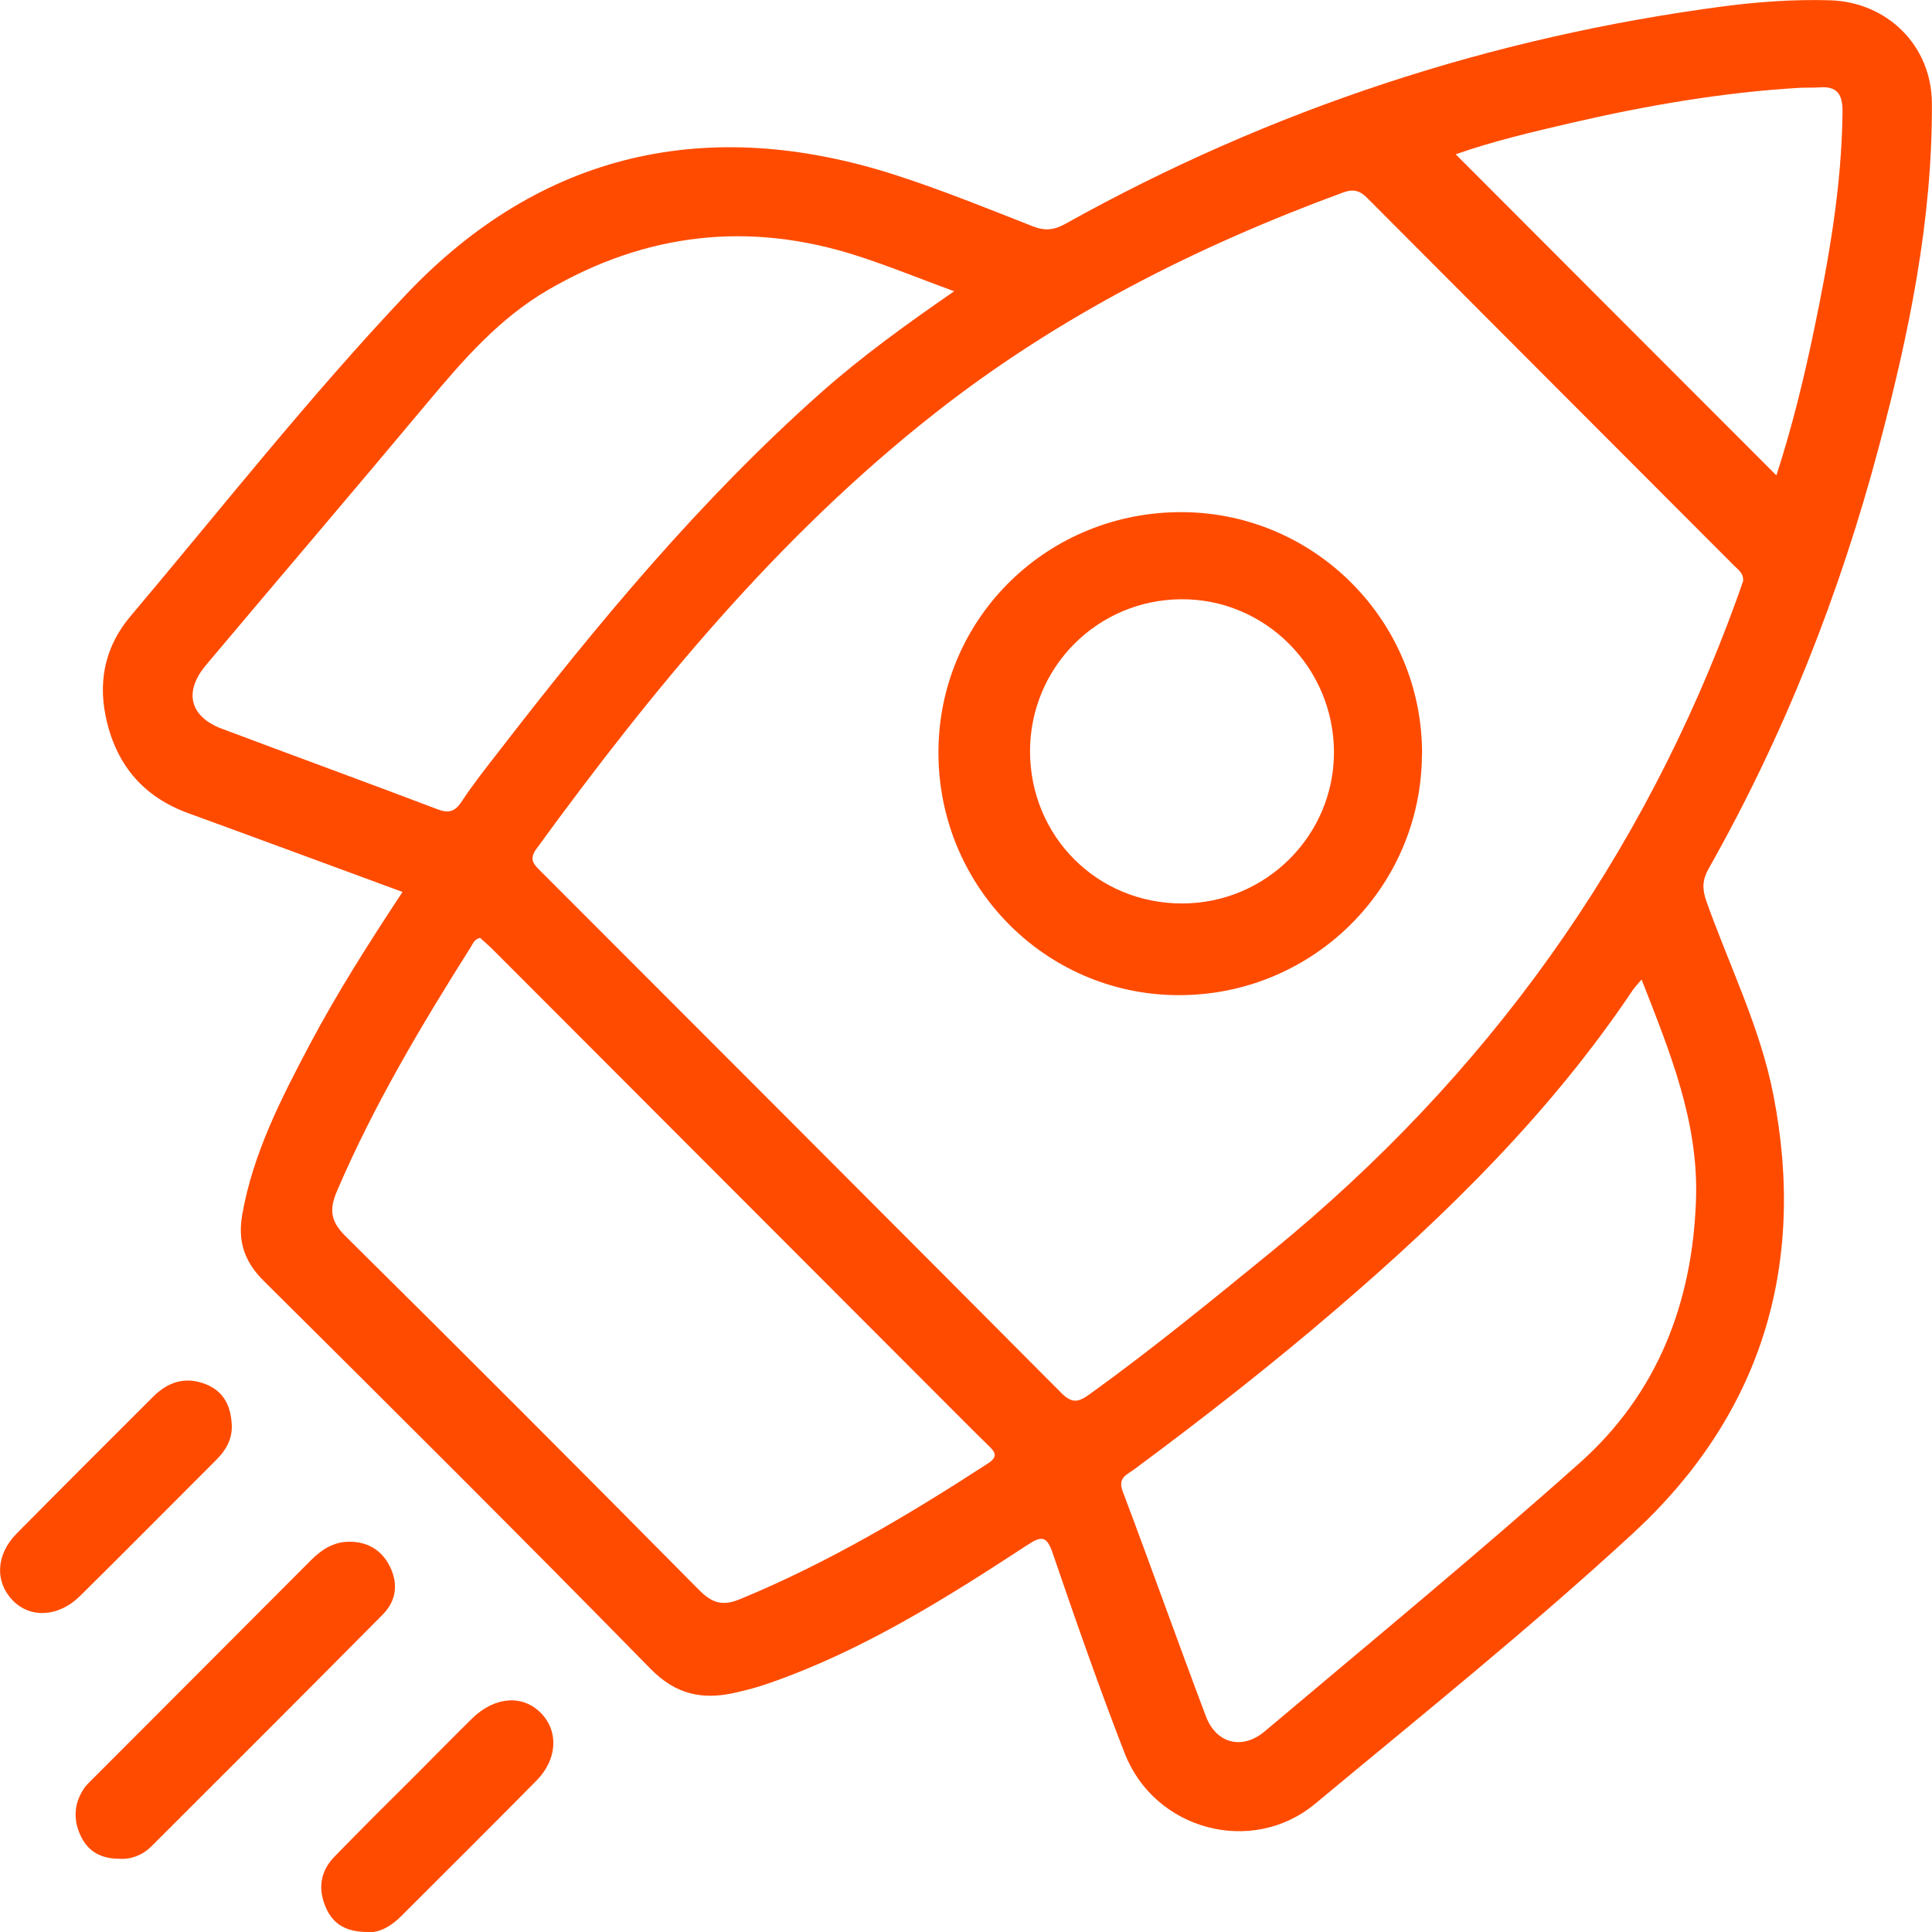
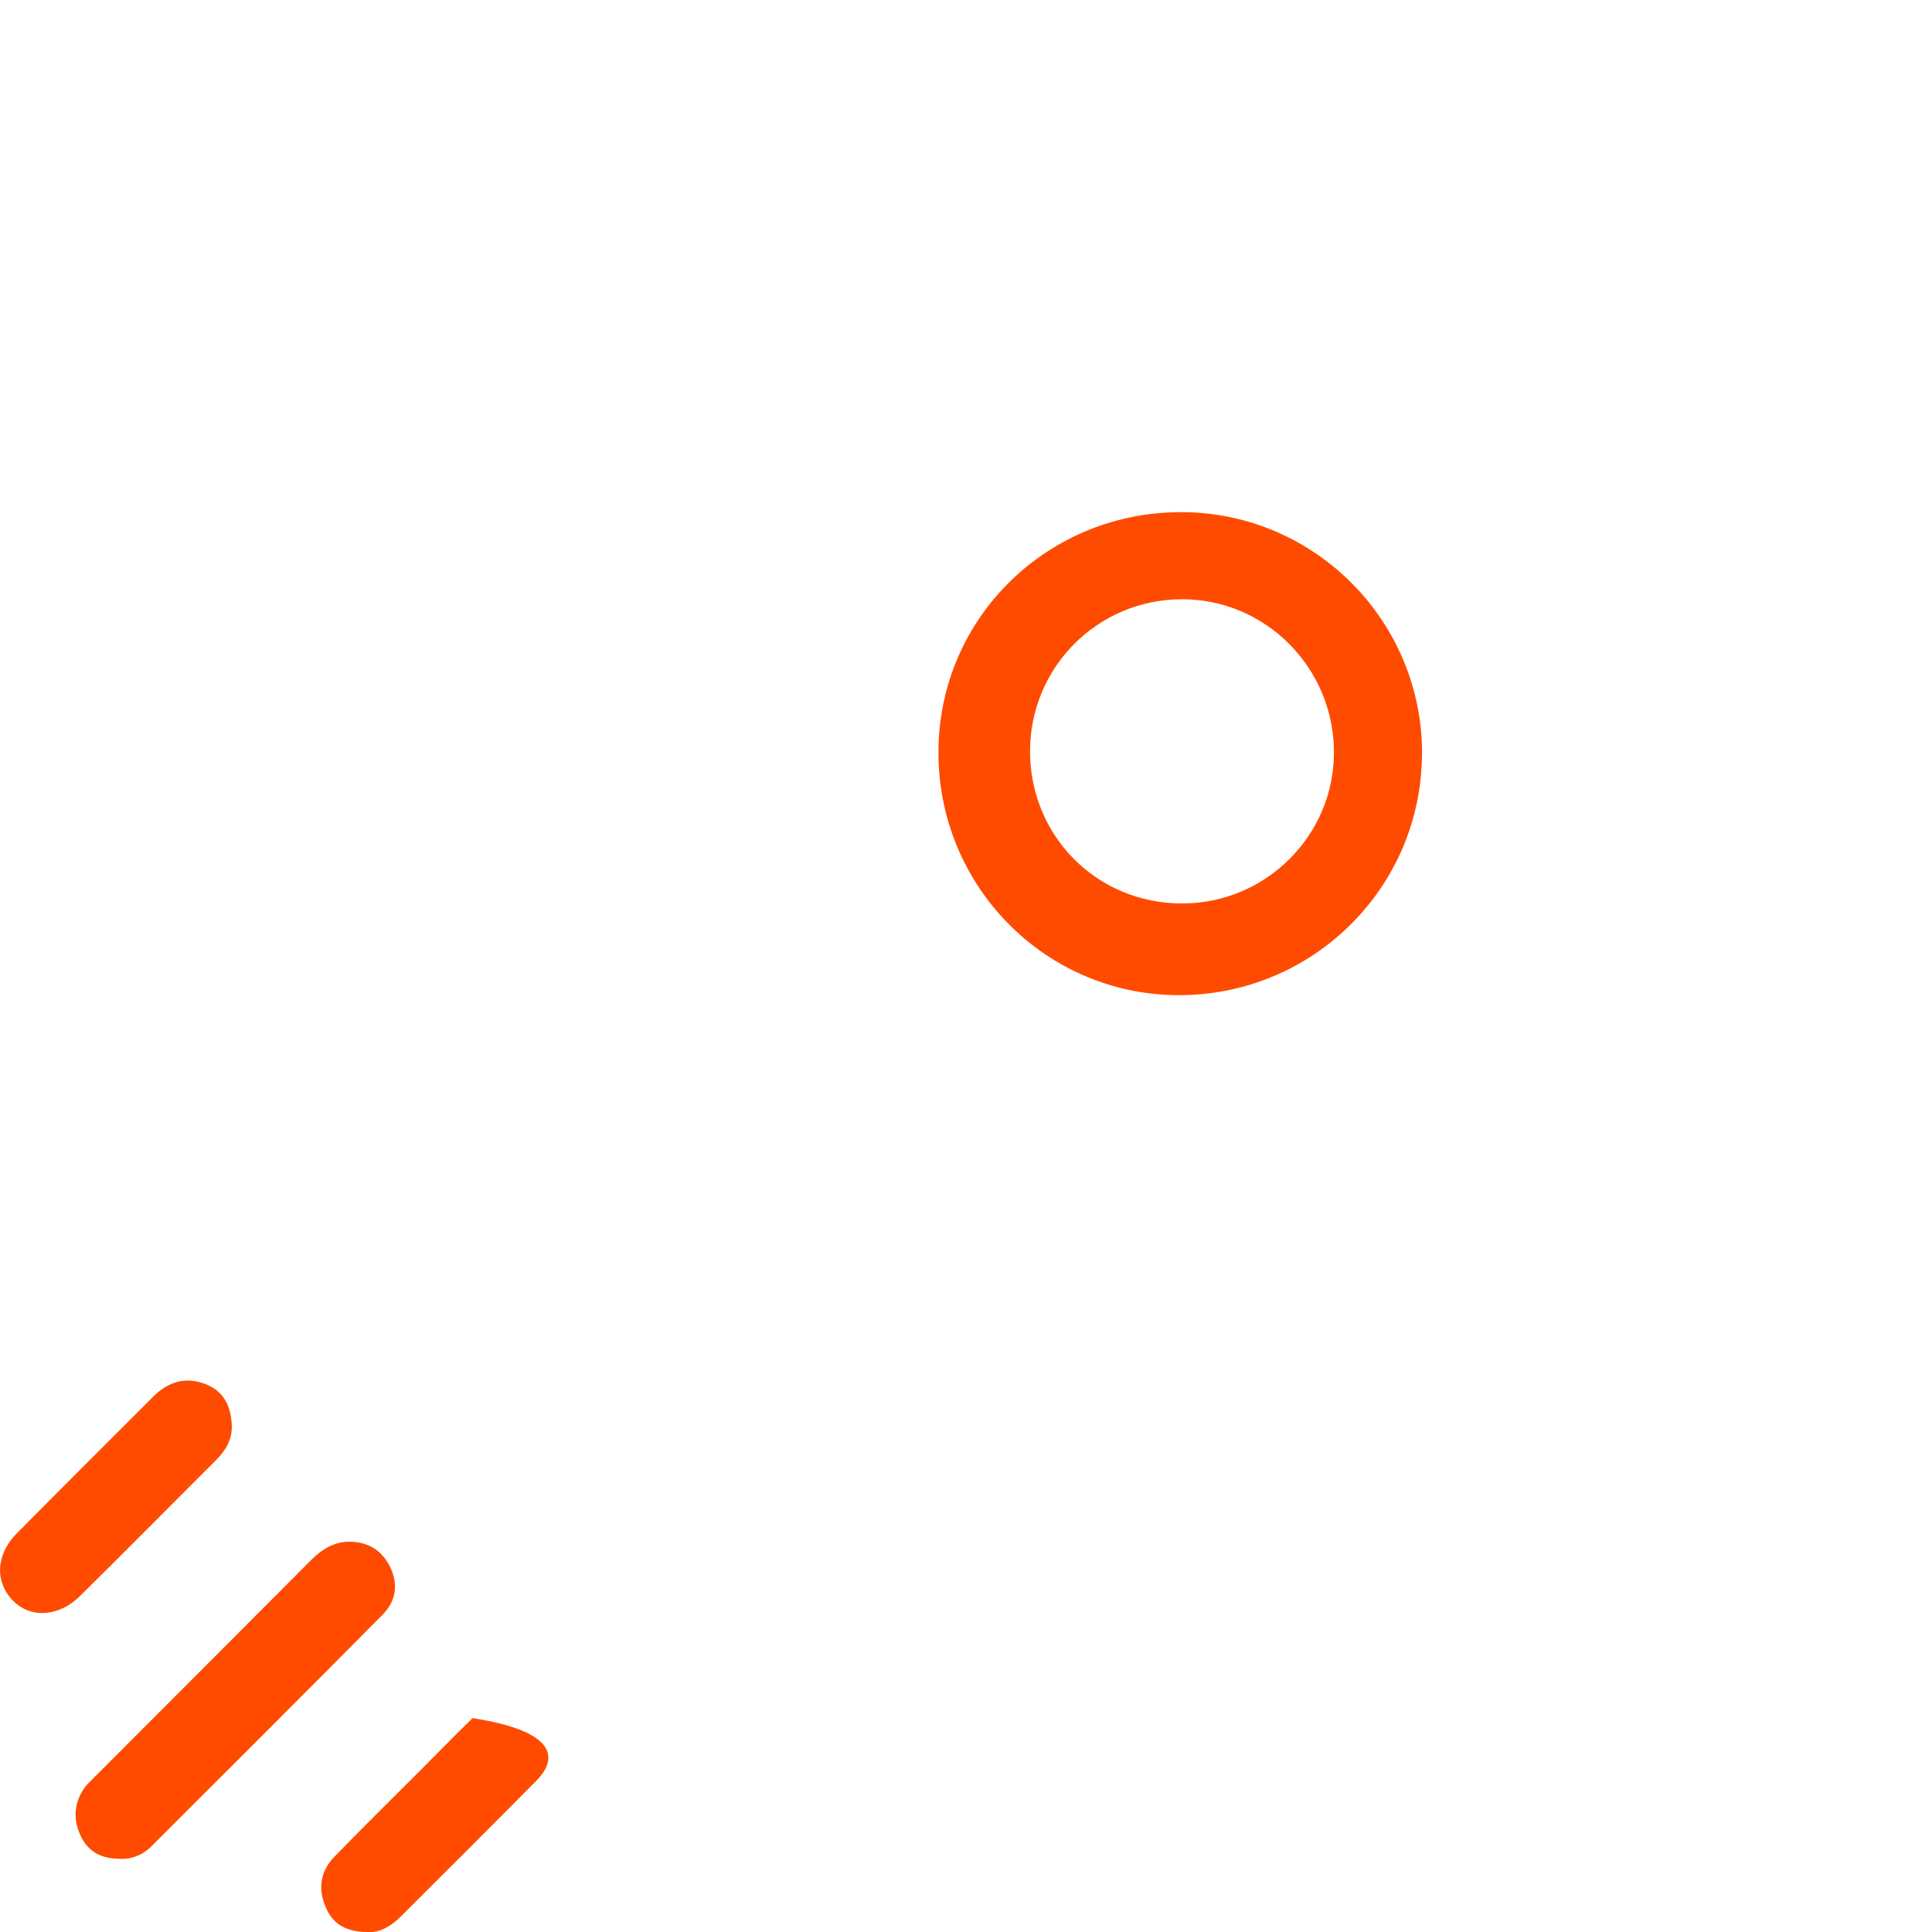
<svg xmlns="http://www.w3.org/2000/svg" width="35" height="35" viewBox="0 0 35 35" fill="none">
  <g clip-path="url(#clip0_2548_9760)">
-     <path d="M7.296 16.16C5.963 15.67 4.691 15.198 3.414 14.733C2.572 14.427 2.083 13.824 1.91 12.954C1.777 12.285 1.93 11.678 2.361 11.167C4.008 9.215 5.593 7.201 7.347 5.345C9.794 2.757 12.812 2.078 16.205 3.165C17.054 3.438 17.883 3.775 18.716 4.102C18.93 4.186 19.096 4.168 19.295 4.058C23.024 1.978 27.011 0.669 31.243 0.112C31.872 0.031 32.507 -0.013 33.144 0.005C34.187 0.033 34.993 0.824 34.998 1.868C35.01 3.99 34.582 6.044 34.042 8.079C33.331 10.759 32.319 13.322 30.952 15.739C30.84 15.938 30.835 16.101 30.909 16.316C31.324 17.487 31.888 18.61 32.127 19.838C32.734 22.95 31.895 25.65 29.573 27.787C27.725 29.489 25.759 31.069 23.825 32.677C22.678 33.629 20.913 33.154 20.373 31.758C19.909 30.564 19.486 29.351 19.07 28.136C18.961 27.815 18.864 27.825 18.609 27.991C17.123 28.963 15.619 29.908 13.926 30.495C13.73 30.564 13.531 30.617 13.327 30.663C12.736 30.799 12.249 30.707 11.782 30.229C9.468 27.868 7.123 25.533 4.775 23.202C4.426 22.855 4.306 22.485 4.387 22.013C4.581 20.895 5.093 19.904 5.613 18.919C6.111 17.98 6.682 17.084 7.291 16.16H7.296ZM31.577 10.534C31.592 10.386 31.495 10.327 31.424 10.256C29.206 8.035 26.988 5.815 24.773 3.591C24.638 3.454 24.523 3.418 24.332 3.487C21.678 4.462 19.175 5.728 16.945 7.479C14.105 9.71 11.836 12.472 9.72 15.374C9.572 15.575 9.677 15.665 9.802 15.79C12.947 18.937 16.09 22.082 19.229 25.237C19.425 25.433 19.542 25.4 19.741 25.257C20.878 24.438 21.959 23.552 23.045 22.666C26.932 19.491 29.757 15.568 31.467 10.843C31.508 10.733 31.544 10.623 31.574 10.537L31.577 10.534ZM8.703 16.989C8.596 17.012 8.568 17.092 8.53 17.155C7.63 18.58 6.768 20.027 6.103 21.581C5.963 21.911 5.986 22.123 6.256 22.391C8.405 24.517 10.539 26.656 12.665 28.805C12.902 29.045 13.095 29.099 13.404 28.971C14.992 28.317 16.46 27.445 17.895 26.513C18.076 26.395 18.041 26.316 17.913 26.194C17.605 25.895 17.306 25.589 17.003 25.288C14.319 22.6 11.632 19.91 8.948 17.222C8.866 17.14 8.78 17.064 8.703 16.995V16.989ZM29.739 17.745C29.66 17.837 29.616 17.883 29.581 17.934C28.095 20.152 26.211 22 24.197 23.726C23.017 24.739 21.793 25.696 20.541 26.623C20.416 26.715 20.246 26.768 20.337 27.013C20.85 28.371 21.334 29.737 21.846 31.092C22.035 31.59 22.504 31.707 22.912 31.365C24.824 29.752 26.756 28.162 28.622 26.498C30.024 25.247 30.664 23.603 30.725 21.724C30.771 20.318 30.254 19.062 29.739 17.745ZM17.284 5.276C16.651 5.044 16.098 4.817 15.532 4.635C13.572 4.002 11.698 4.219 9.922 5.256C9.042 5.769 8.39 6.522 7.747 7.29C6.416 8.883 5.068 10.46 3.732 12.048C3.324 12.533 3.436 12.982 4.02 13.202C5.315 13.689 6.618 14.164 7.913 14.656C8.119 14.736 8.234 14.715 8.361 14.524C8.568 14.21 8.802 13.914 9.032 13.618C10.819 11.305 12.68 9.059 14.872 7.114C15.609 6.46 16.407 5.884 17.286 5.276H17.284ZM32.181 8.612C32.456 7.767 32.675 6.882 32.861 5.986C33.134 4.679 33.366 3.364 33.379 2.022C33.382 1.705 33.279 1.557 32.956 1.583C32.826 1.593 32.696 1.583 32.568 1.593C31.182 1.677 29.818 1.914 28.467 2.226C27.753 2.392 27.039 2.56 26.371 2.795C28.316 4.743 30.244 6.675 32.181 8.612Z" fill="#FF4B00" />
    <path d="M2.164 33.673C1.833 33.673 1.604 33.545 1.471 33.277C1.328 32.991 1.333 32.7 1.504 32.427C1.55 32.35 1.619 32.287 1.683 32.223C3.001 30.903 4.318 29.586 5.634 28.264C5.825 28.073 6.039 27.935 6.312 27.93C6.651 27.924 6.914 28.075 7.066 28.384C7.219 28.698 7.176 29.002 6.936 29.247C5.542 30.653 4.14 32.054 2.738 33.453C2.575 33.614 2.368 33.685 2.17 33.675L2.164 33.673Z" fill="#FF4B00" />
-     <path d="M6.682 35C6.294 35.005 6.044 34.875 5.907 34.566C5.754 34.221 5.8 33.9 6.062 33.632C6.559 33.121 7.066 32.618 7.571 32.116C7.9 31.786 8.226 31.452 8.56 31.125C8.968 30.73 9.475 30.697 9.804 31.038C10.123 31.368 10.097 31.873 9.72 32.256C8.909 33.078 8.091 33.89 7.275 34.706C7.095 34.888 6.888 35.01 6.682 35.003V35Z" fill="#FF4B00" />
+     <path d="M6.682 35C6.294 35.005 6.044 34.875 5.907 34.566C5.754 34.221 5.8 33.9 6.062 33.632C6.559 33.121 7.066 32.618 7.571 32.116C7.9 31.786 8.226 31.452 8.56 31.125C10.123 31.368 10.097 31.873 9.72 32.256C8.909 33.078 8.091 33.89 7.275 34.706C7.095 34.888 6.888 35.01 6.682 35.003V35Z" fill="#FF4B00" />
    <path d="M4.199 25.816C4.209 26.069 4.097 26.265 3.926 26.439C3.1 27.263 2.279 28.095 1.448 28.915C1.063 29.295 0.551 29.321 0.235 28.997C-0.097 28.657 -0.076 28.164 0.301 27.782C1.122 26.952 1.948 26.128 2.774 25.303C3.044 25.032 3.362 24.93 3.732 25.078C4.063 25.211 4.183 25.482 4.199 25.816Z" fill="#FF4B00" />
    <path d="M25.76 13.666C25.749 16.096 23.759 18.049 21.322 18.028C18.91 18.008 16.98 16.025 17.001 13.595C17.021 11.177 18.994 9.258 21.434 9.278C23.835 9.299 25.772 11.264 25.762 13.666H25.76ZM21.421 16.367C22.938 16.364 24.169 15.131 24.166 13.623C24.161 12.089 22.917 10.846 21.398 10.856C19.879 10.866 18.663 12.089 18.66 13.607C18.66 15.152 19.879 16.372 21.421 16.367Z" fill="#FF4B00" />
  </g>
  <defs>
    <clipPath id="clip0_2548_9760">
      <rect width="35" height="35" fill="white" />
    </clipPath>
  </defs>
</svg>